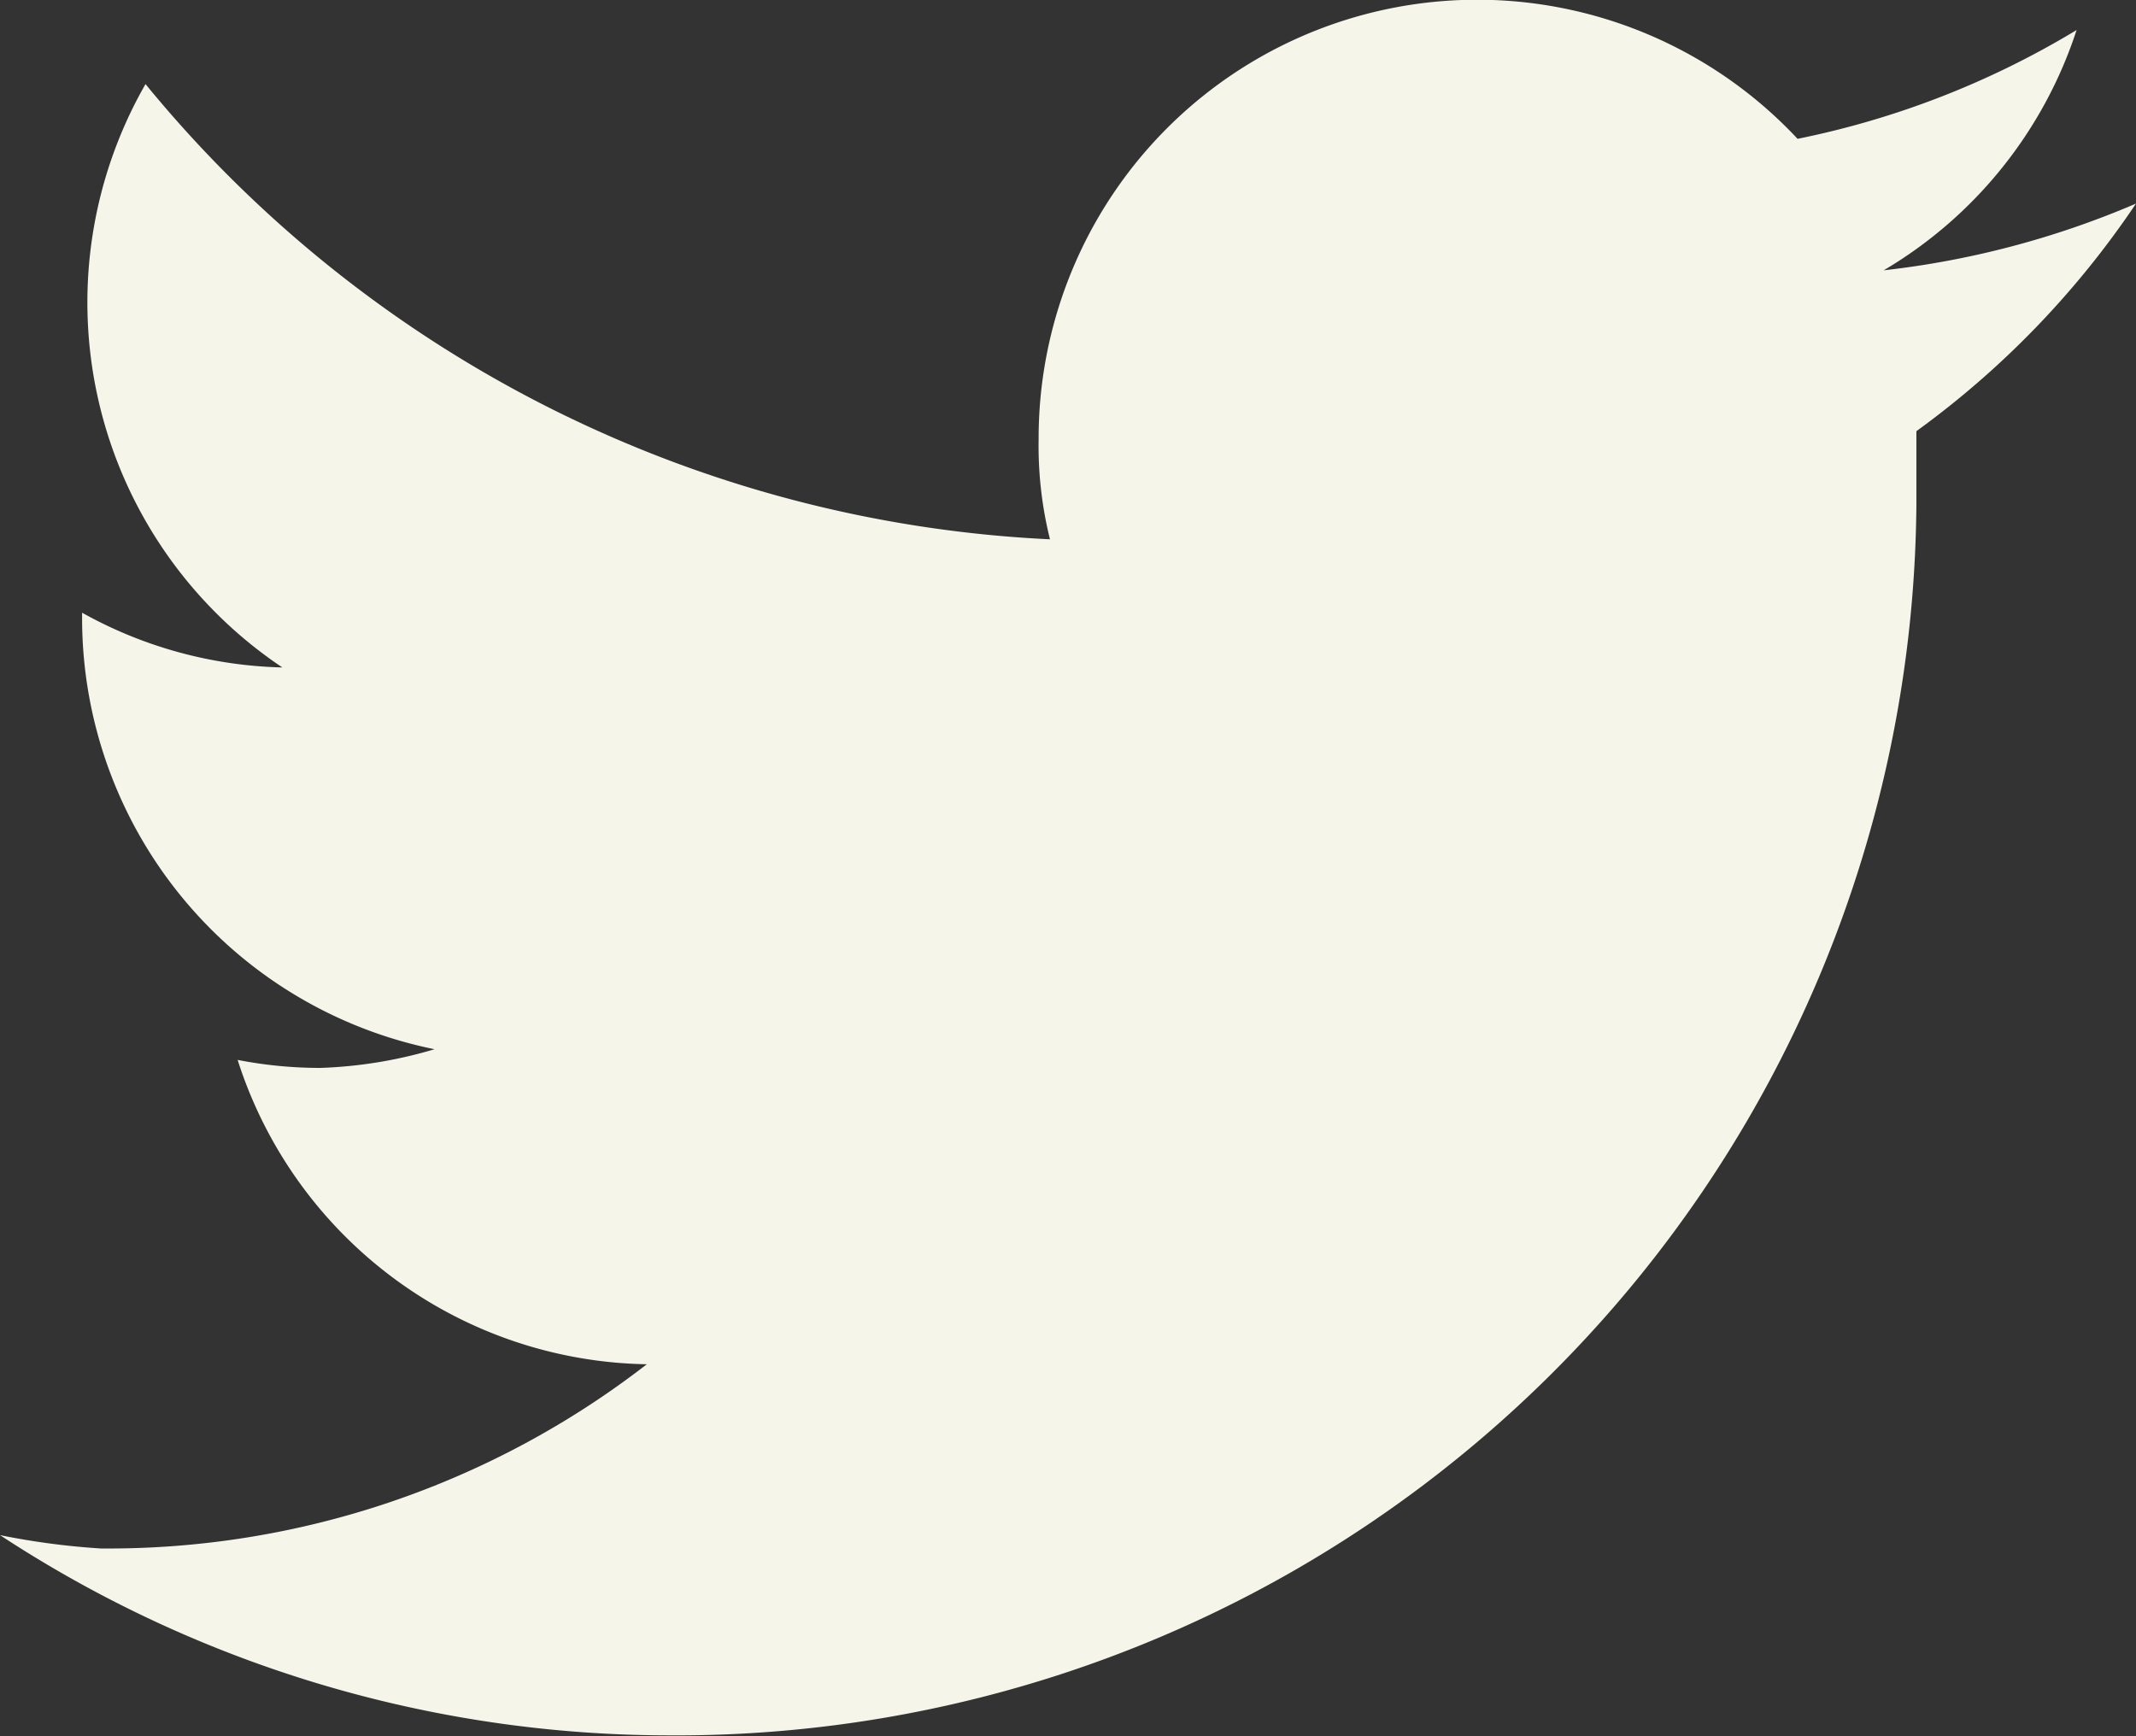
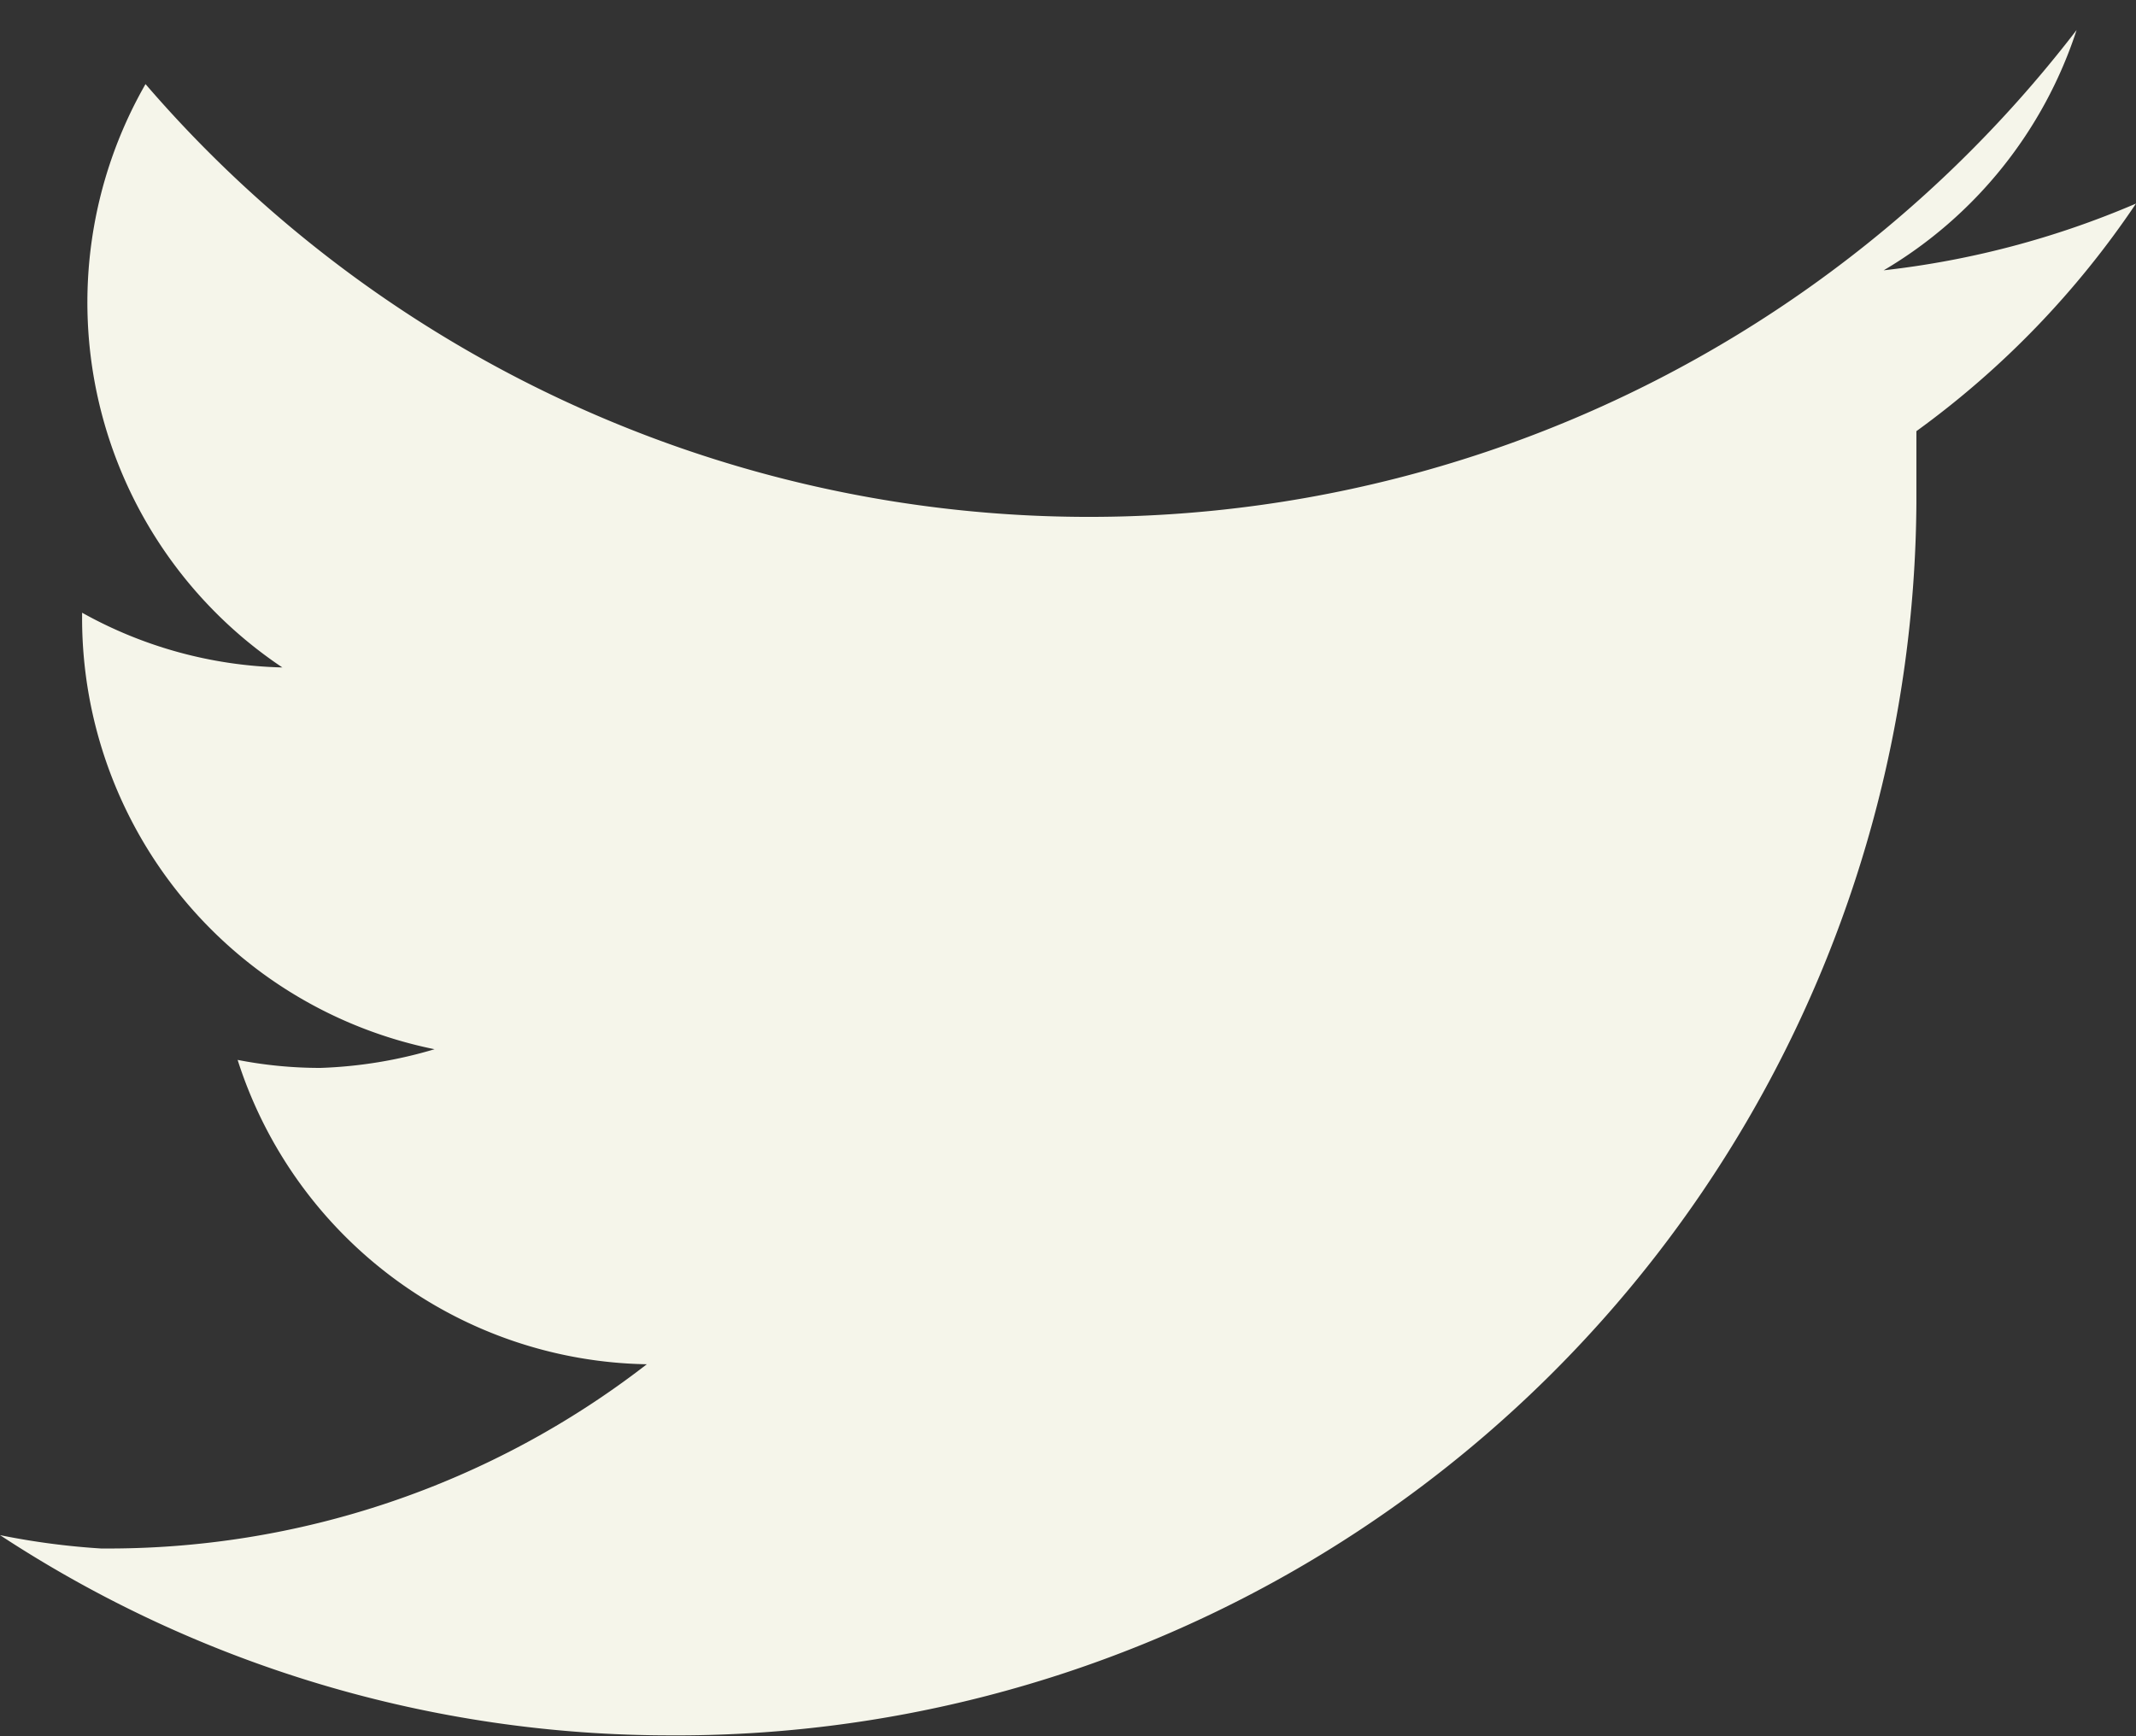
<svg xmlns="http://www.w3.org/2000/svg" viewBox="0 0 32 26.01">
  <rect x="0" y="0" width="32" height="26.01" fill="#333333" stroke="none" />
  <defs>
    <style>.cls-1{fill:#f5f5ea;}</style>
  </defs>
  <title>twitter-footer</title>
  <g id="Layer_2" data-name="Layer 2">
    <g id="Layer_2-2" data-name="Layer 2">
      <g id="Layer_2-3" data-name="Layer 2">
        <g id="Layer_1-2" data-name="Layer 1-2">
-           <path class="cls-1" d="M10,26A18.58,18.58,0,0,0,28.71,7.55V6.46A13.5,13.5,0,0,0,32,3.05a13.35,13.35,0,0,1-3.78,1A6.53,6.53,0,0,0,31.11.45a13.09,13.09,0,0,1-4.18,1.63,6.57,6.57,0,0,0-11.37,4.5,5.8,5.8,0,0,0,.17,1.5A18.65,18.65,0,0,1,2.18,1.26,6.58,6.58,0,0,0,4.23,10a6.46,6.46,0,0,1-3-.82V9.3a6.59,6.59,0,0,0,5.28,6.42A6.74,6.74,0,0,1,4.8,16a6.43,6.43,0,0,1-1.24-.12,6.55,6.55,0,0,0,6.13,4.56A13.17,13.17,0,0,1,1.51,23.2,11.05,11.05,0,0,1,0,23a18.29,18.29,0,0,0,10.05,3" />
+           <path class="cls-1" d="M10,26A18.58,18.58,0,0,0,28.71,7.55V6.46A13.5,13.5,0,0,0,32,3.05a13.35,13.35,0,0,1-3.78,1A6.53,6.53,0,0,0,31.11.45A18.65,18.65,0,0,1,2.18,1.26,6.58,6.58,0,0,0,4.23,10a6.46,6.46,0,0,1-3-.82V9.3a6.59,6.59,0,0,0,5.28,6.42A6.74,6.74,0,0,1,4.8,16a6.43,6.43,0,0,1-1.24-.12,6.55,6.55,0,0,0,6.13,4.56A13.17,13.17,0,0,1,1.51,23.2,11.05,11.05,0,0,1,0,23a18.29,18.29,0,0,0,10.05,3" />
        </g>
      </g>
    </g>
  </g>
</svg>